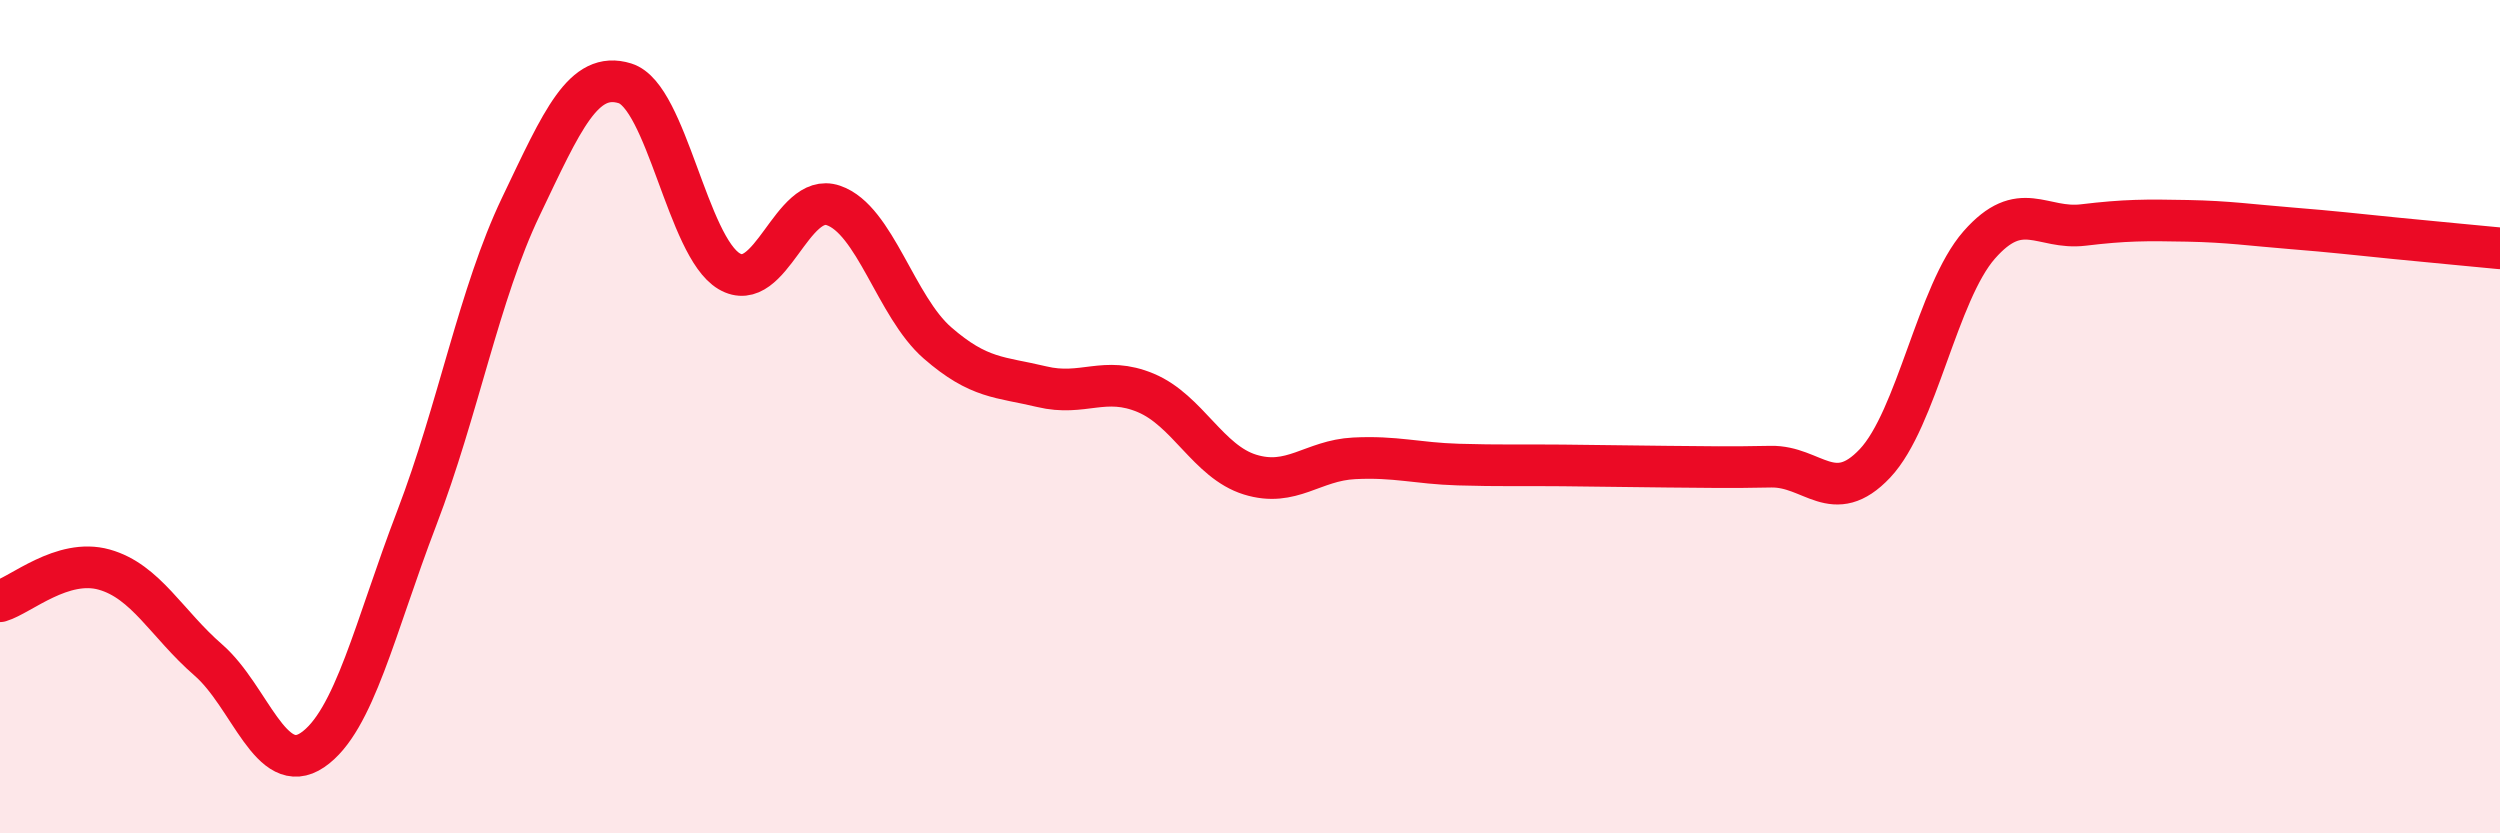
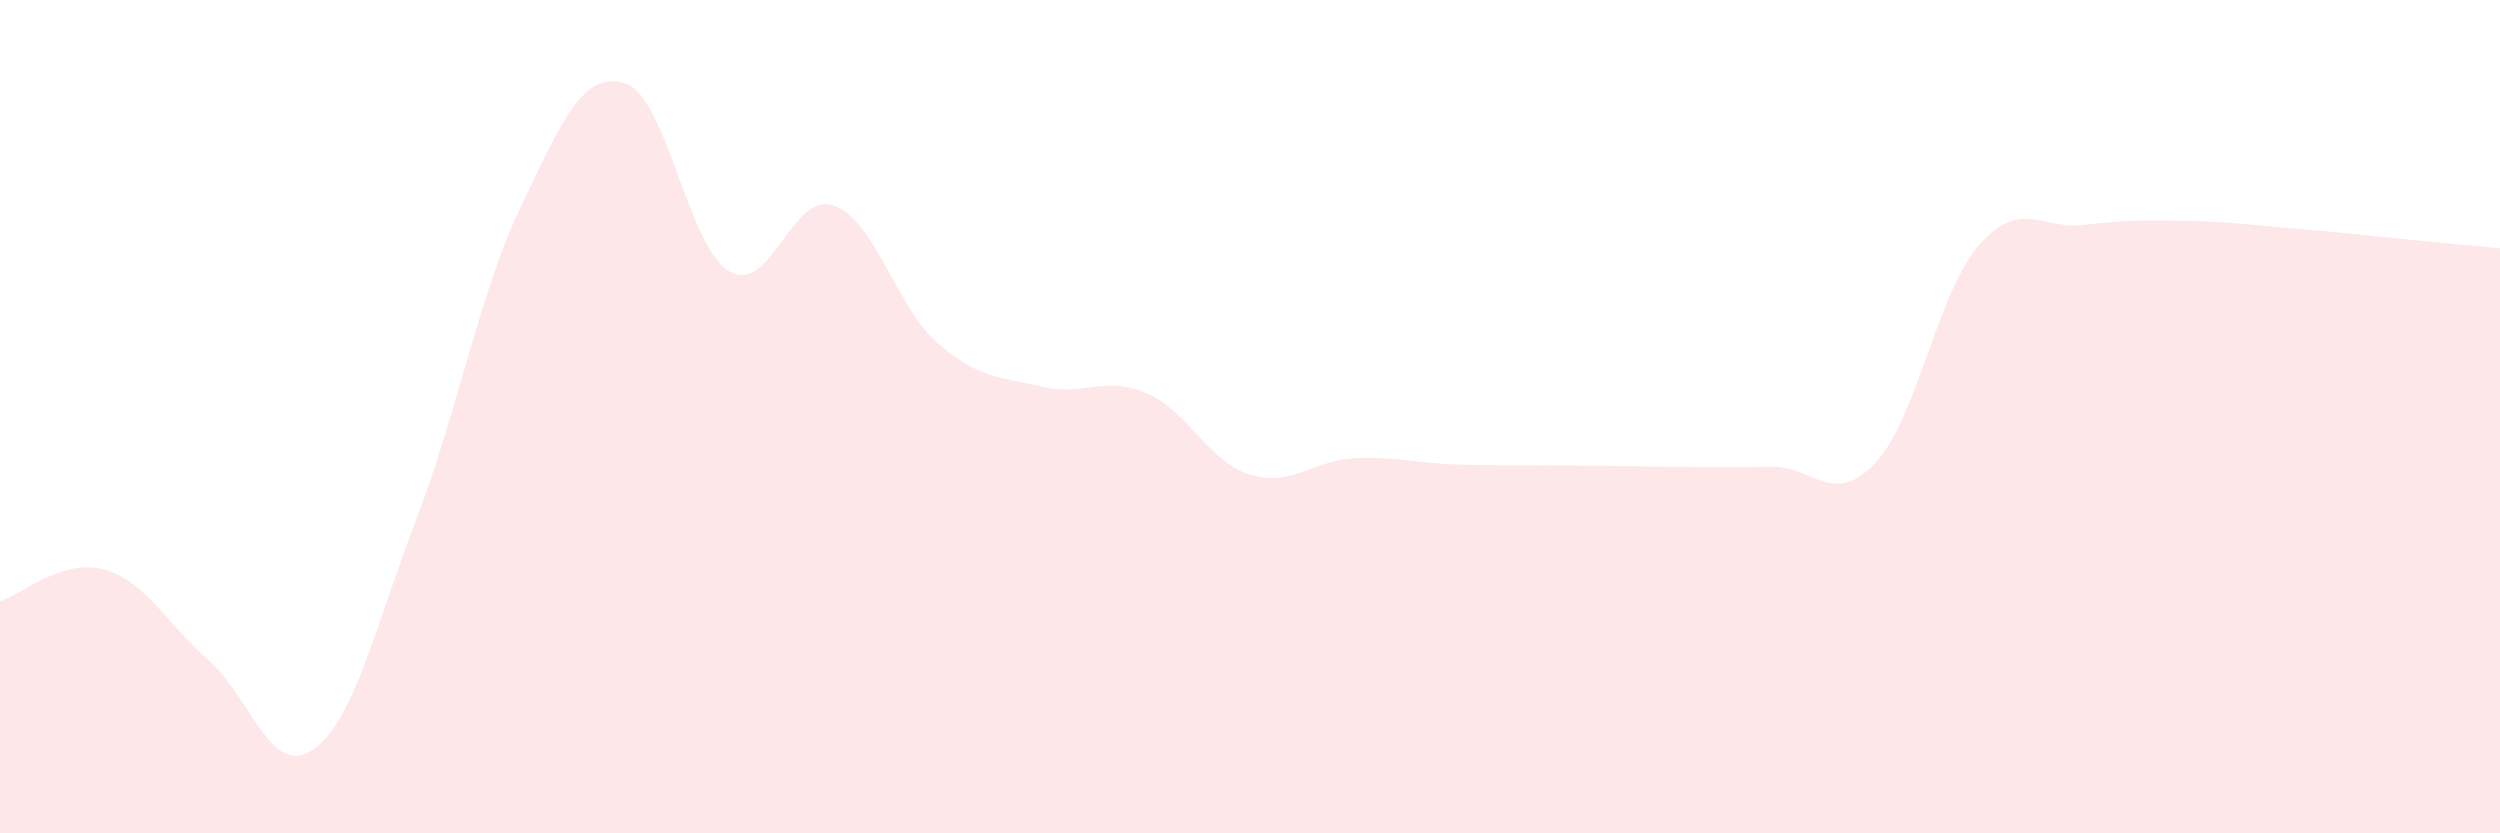
<svg xmlns="http://www.w3.org/2000/svg" width="60" height="20" viewBox="0 0 60 20">
  <path d="M 0,14.43 C 0.5,14.28 1.5,13.39 2.5,13.67 C 3.5,13.95 4,14.97 5,15.84 C 6,16.71 6.5,18.68 7.5,18 C 8.5,17.32 9,15.05 10,12.44 C 11,9.83 11.5,7.05 12.5,4.96 C 13.5,2.87 14,1.69 15,2 C 16,2.31 16.5,5.92 17.5,6.51 C 18.5,7.1 19,4.59 20,4.93 C 21,5.27 21.5,7.36 22.5,8.23 C 23.5,9.1 24,9.04 25,9.28 C 26,9.52 26.5,9.01 27.5,9.43 C 28.5,9.85 29,11.08 30,11.39 C 31,11.7 31.5,11.05 32.5,11 C 33.5,10.95 34,11.12 35,11.15 C 36,11.18 36.5,11.16 37.5,11.17 C 38.5,11.18 39,11.19 40,11.2 C 41,11.21 41.5,11.22 42.5,11.2 C 43.5,11.18 44,12.18 45,11.12 C 46,10.06 46.5,7.02 47.5,5.88 C 48.5,4.74 49,5.52 50,5.4 C 51,5.28 51.5,5.28 52.5,5.3 C 53.5,5.32 54,5.4 55,5.48 C 56,5.56 56.5,5.62 57.5,5.72 C 58.5,5.82 59.5,5.91 60,5.96L60 20L0 20Z" fill="#EB0A25" opacity="0.1" stroke-linecap="round" stroke-linejoin="round" />
-   <path d="M 0,14.43 C 0.5,14.28 1.5,13.39 2.5,13.67 C 3.5,13.95 4,14.97 5,15.84 C 6,16.71 6.5,18.68 7.5,18 C 8.5,17.32 9,15.05 10,12.44 C 11,9.83 11.5,7.05 12.5,4.96 C 13.5,2.87 14,1.69 15,2 C 16,2.31 16.5,5.92 17.5,6.51 C 18.5,7.1 19,4.59 20,4.93 C 21,5.27 21.5,7.36 22.5,8.23 C 23.5,9.1 24,9.04 25,9.28 C 26,9.52 26.5,9.01 27.5,9.43 C 28.5,9.85 29,11.08 30,11.39 C 31,11.7 31.5,11.05 32.5,11 C 33.5,10.95 34,11.12 35,11.15 C 36,11.18 36.5,11.16 37.5,11.17 C 38.5,11.18 39,11.19 40,11.2 C 41,11.21 41.5,11.22 42.5,11.2 C 43.5,11.18 44,12.18 45,11.12 C 46,10.06 46.5,7.02 47.5,5.88 C 48.5,4.74 49,5.52 50,5.4 C 51,5.28 51.5,5.28 52.5,5.3 C 53.5,5.32 54,5.4 55,5.48 C 56,5.56 56.5,5.62 57.5,5.72 C 58.5,5.82 59.5,5.91 60,5.96" stroke="#EB0A25" stroke-width="1" fill="none" stroke-linecap="round" stroke-linejoin="round" />
</svg>